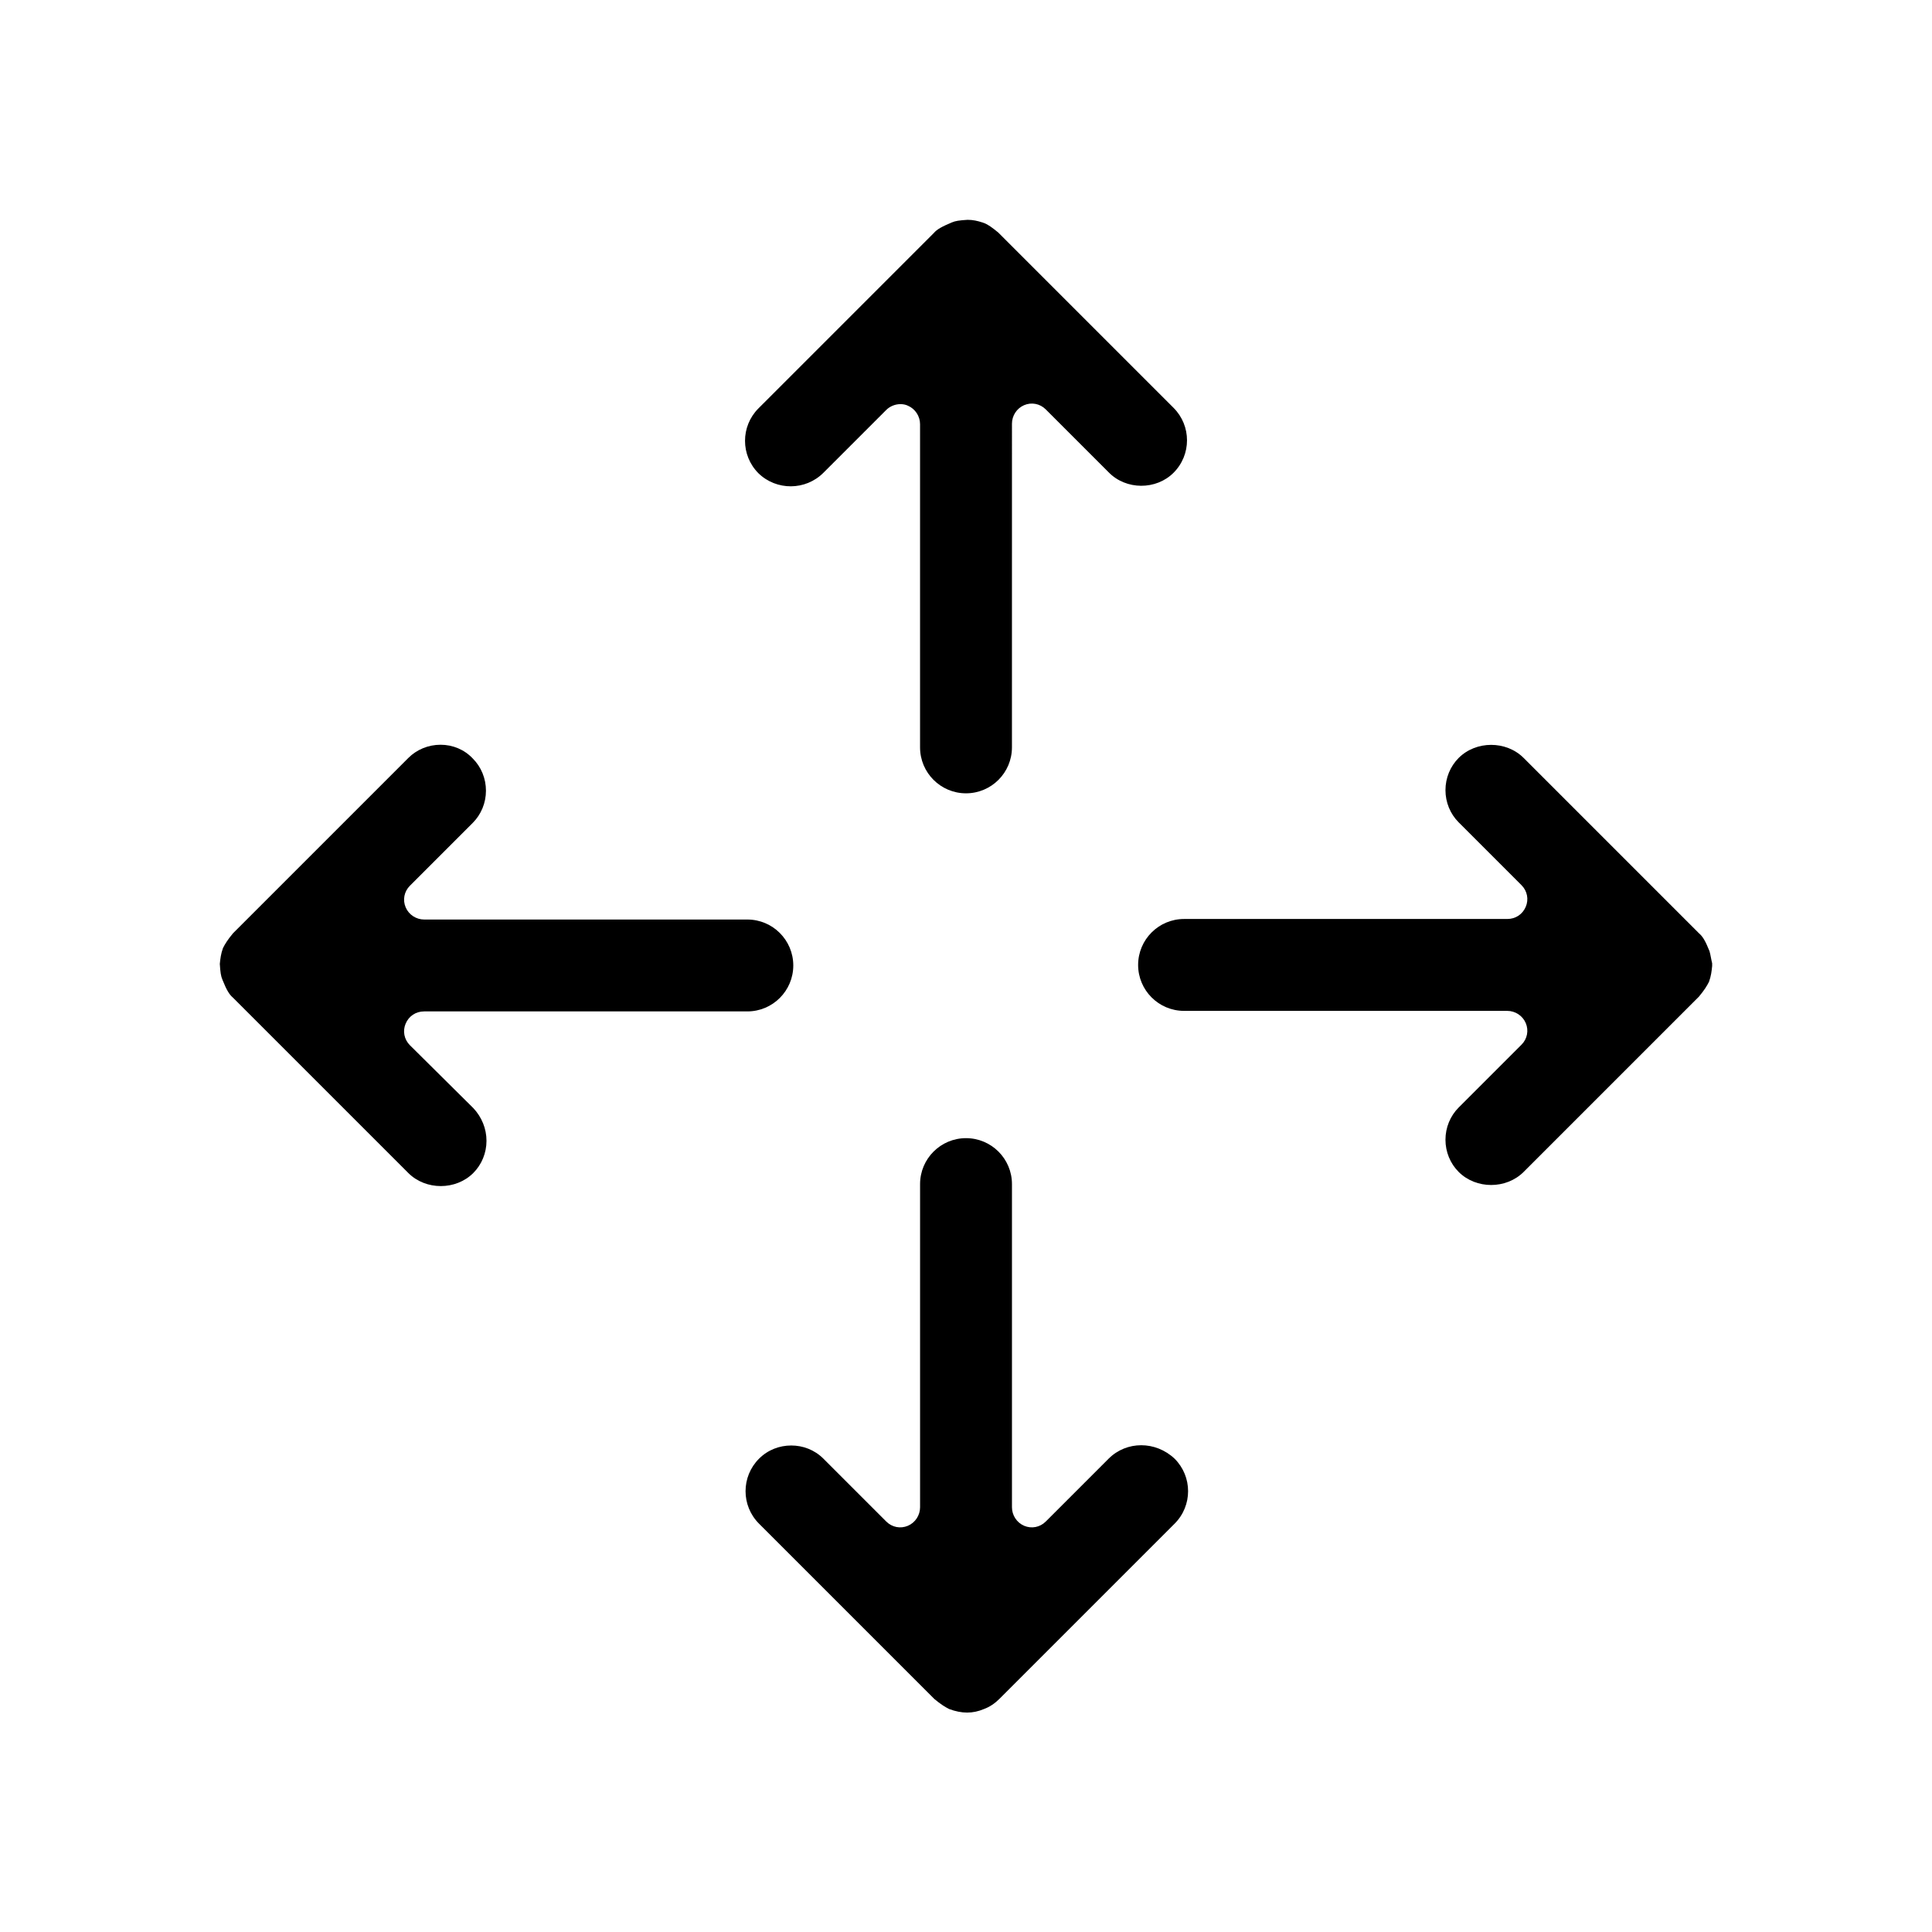
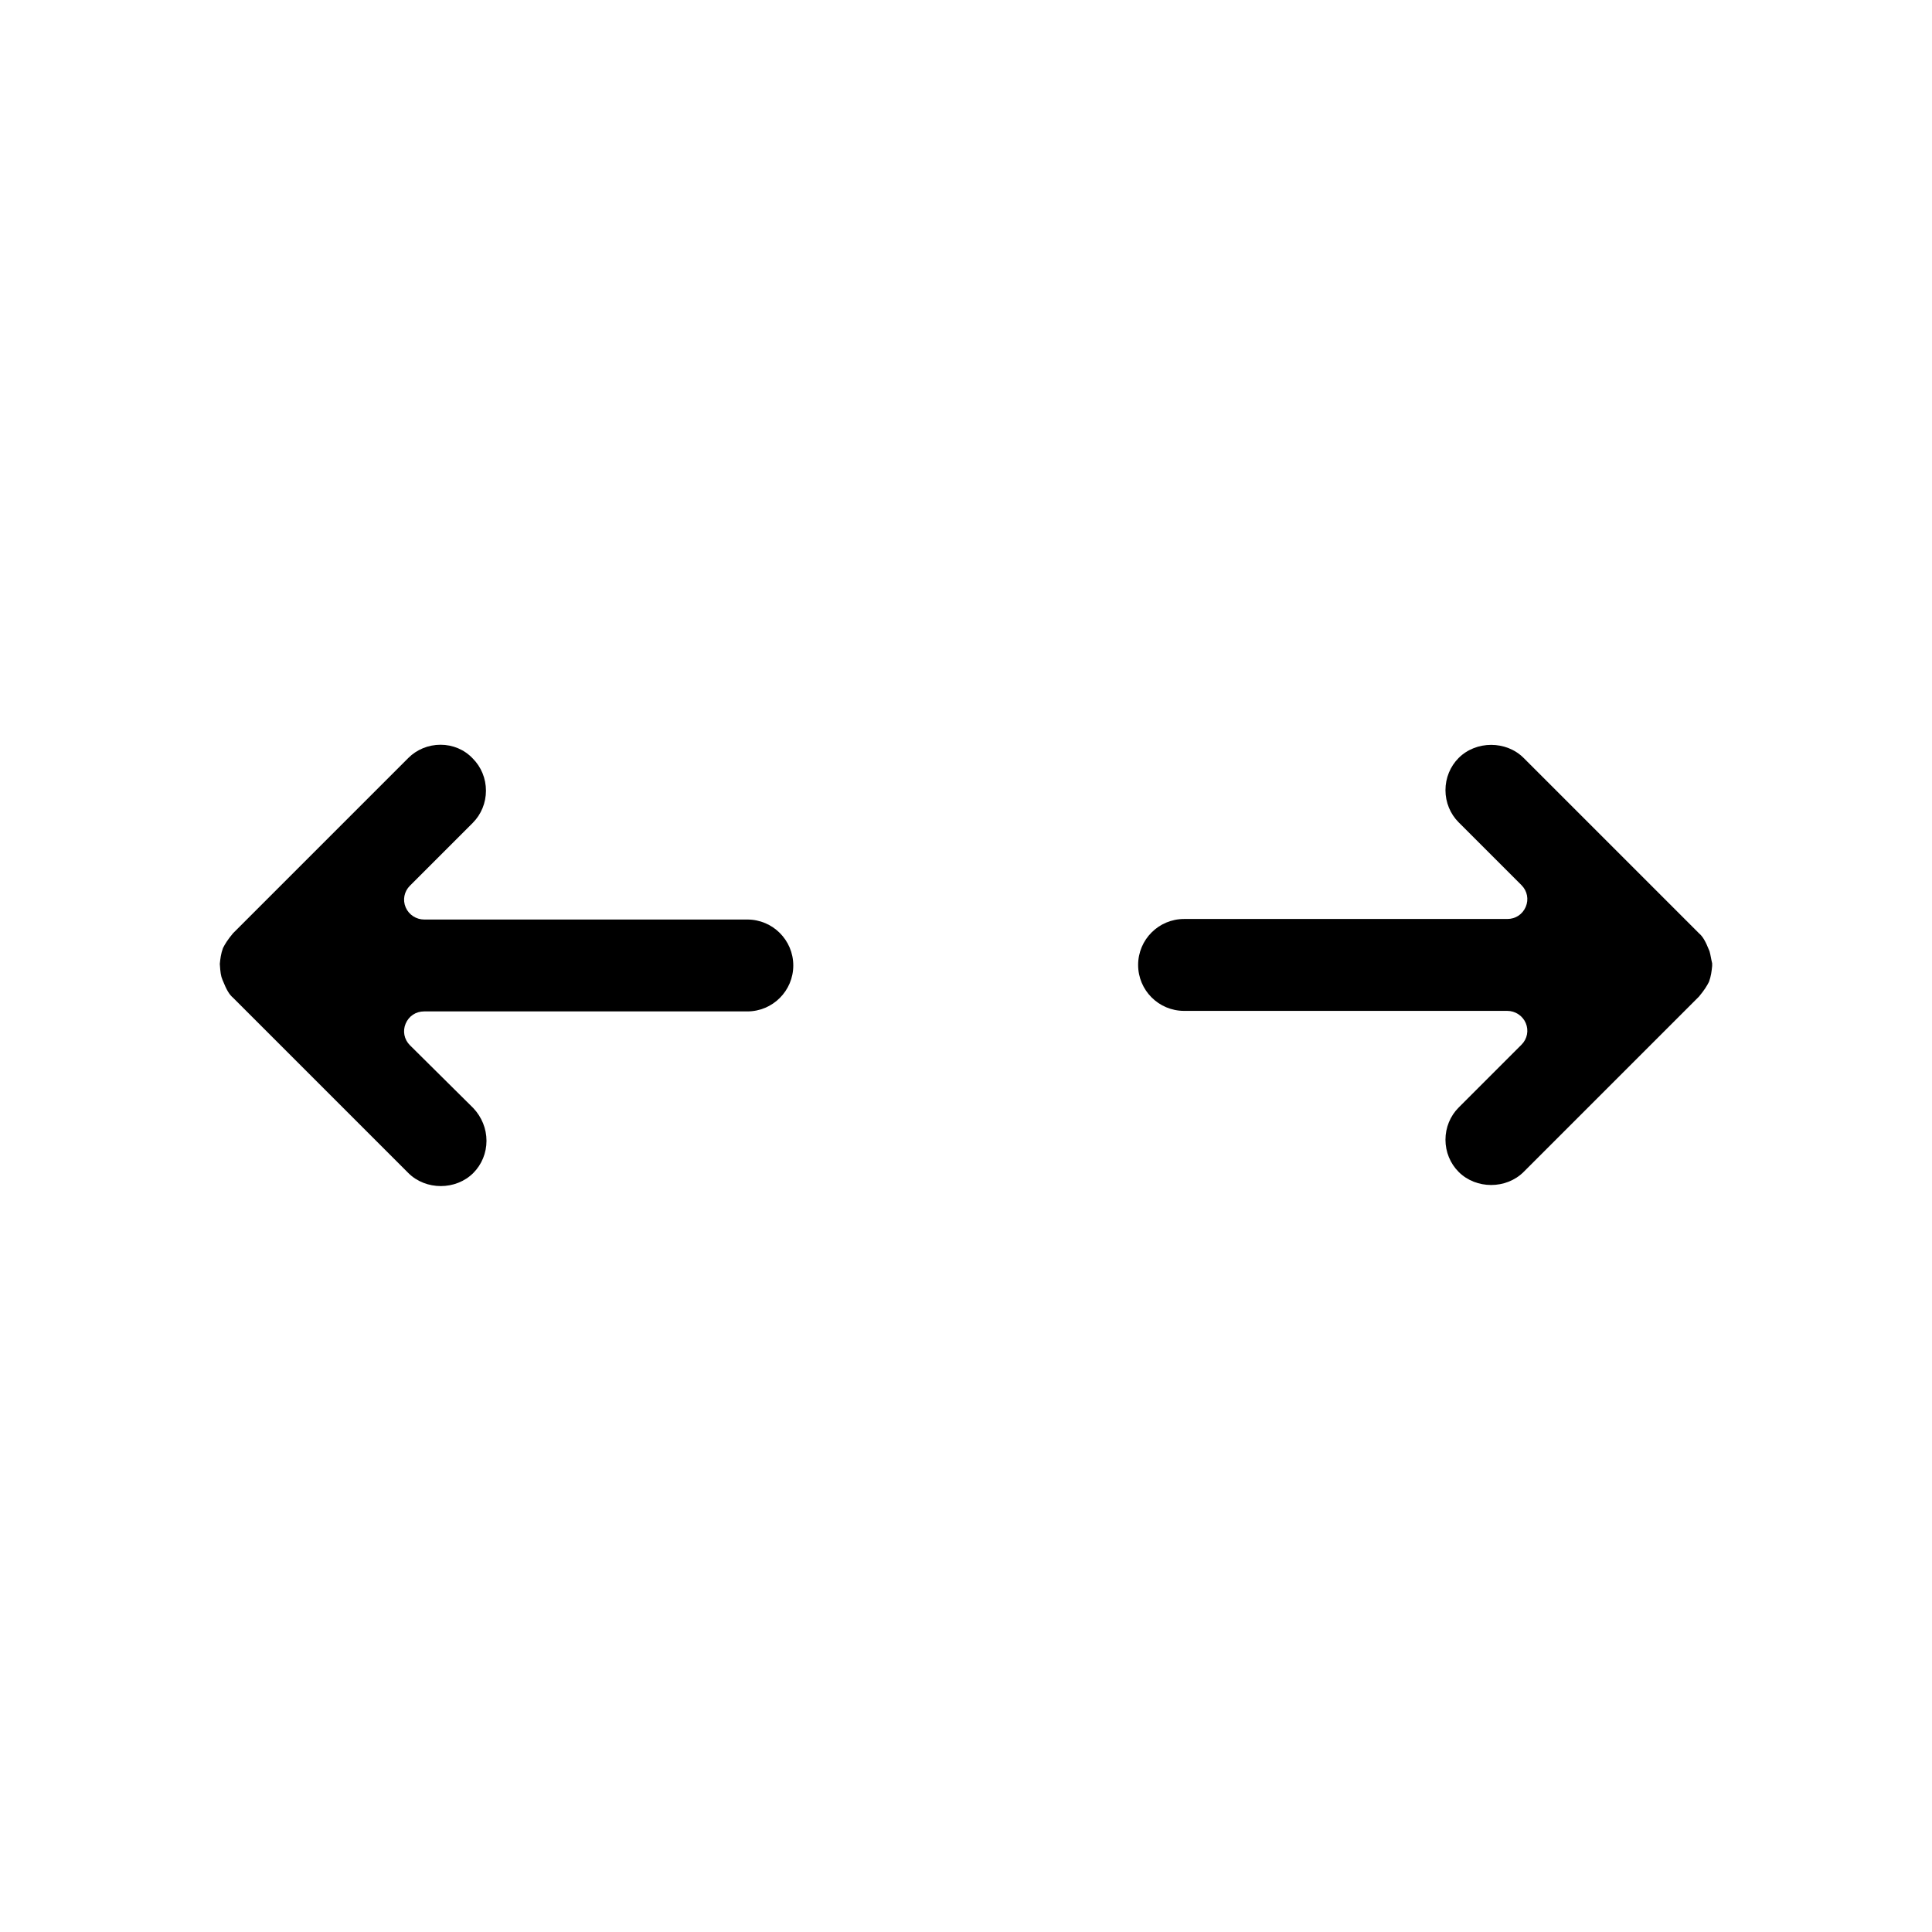
<svg xmlns="http://www.w3.org/2000/svg" fill="#000000" width="800px" height="800px" version="1.1" viewBox="144 144 512 512">
  <g>
    <path d="m252.21 454.86c4.617 4.617 12.594 4.617 17.215 0 2.238-2.238 3.5-5.316 3.5-8.535s-1.258-6.297-3.5-8.676l-16.797-16.656c-1.539-1.539-1.961-3.777-1.121-5.738 0.84-1.961 2.66-3.219 4.898-3.219h85.648c6.719 0 12.176-5.457 12.176-12.176s-5.457-12.176-12.176-12.176h-85.645c-2.098 0-4.059-1.258-4.898-3.219-0.84-1.961-0.418-4.199 1.121-5.738l16.652-16.652c2.238-2.238 3.5-5.316 3.5-8.535s-1.258-6.297-3.5-8.535c-2.238-2.379-5.316-3.637-8.535-3.637s-6.297 1.258-8.535 3.5l-46.461 46.461c-1.398 1.68-2.098 2.801-2.66 3.918-0.559 1.539-0.699 2.801-0.84 4.199 0.141 2.238 0.281 3.219 0.699 4.199 1.121 2.801 1.82 3.918 2.801 4.758z" />
    <path d="m597.04 396.08c-1.121-2.801-1.82-3.918-2.801-4.758l-46.461-46.461c-4.617-4.617-12.594-4.617-17.215 0-2.238 2.238-3.5 5.316-3.5 8.535s1.258 6.297 3.5 8.535l16.652 16.652c1.539 1.539 1.961 3.777 1.121 5.738-0.84 1.961-2.66 3.219-4.898 3.219h-85.648c-6.719 0-12.176 5.457-12.176 12.176s5.457 12.176 12.176 12.176h85.648c2.098 0 4.059 1.258 4.898 3.219s0.418 4.199-1.121 5.738l-16.652 16.652c-2.238 2.238-3.5 5.316-3.5 8.535s1.258 6.297 3.5 8.535c4.617 4.617 12.594 4.617 17.215 0l46.461-46.461c1.398-1.68 2.098-2.801 2.66-3.918 0.559-1.539 0.699-2.801 0.84-4.199v-0.699c-0.277-1.113-0.418-2.234-0.699-3.215z" />
-     <path d="m455 269.29c4.758-4.758 4.758-12.457 0-17.215l-46.461-46.461c-1.539-1.258-2.66-2.098-3.777-2.519-0.141 0-0.281-0.141-0.418-0.141-1.258-0.418-2.519-0.699-3.918-0.699-2.238 0.141-3.219 0.281-4.199 0.699-2.66 1.121-3.918 1.82-4.758 2.801l-46.461 46.461c-4.758 4.758-4.758 12.457 0 17.215 4.754 4.617 12.449 4.617 17.207-0.141l16.652-16.652c0.98-0.98 2.379-1.539 3.777-1.539 0.699 0 1.398 0.141 1.961 0.418 1.961 0.84 3.219 2.801 3.219 4.898v85.648c0 6.719 5.457 12.176 12.176 12.176s12.176-5.457 12.176-12.176l0.004-85.789c0-2.098 1.258-4.059 3.219-4.898 1.961-0.84 4.199-0.418 5.738 1.121l16.652 16.652c4.617 4.758 12.594 4.758 17.211 0.141z" />
-     <path d="m437.79 530.57-16.652 16.652c-1.539 1.539-3.777 1.961-5.738 1.121-1.961-0.84-3.219-2.801-3.219-4.898v-85.648c0-6.719-5.457-12.176-12.176-12.176s-12.176 5.457-12.176 12.176v85.648c0 2.098-1.258 4.059-3.219 4.898-1.961 0.84-4.199 0.418-5.738-1.121l-16.652-16.652c-2.379-2.379-5.457-3.5-8.535-3.5-3.078 0-6.156 1.121-8.535 3.5-4.758 4.758-4.758 12.457 0 17.215l46.461 46.461c1.68 1.398 2.801 2.098 3.918 2.66 3.359 1.258 6.297 1.258 9.238 0 1.539-0.559 2.938-1.539 4.059-2.66l46.461-46.461c4.758-4.758 4.758-12.457 0-17.215-5.043-4.758-12.738-4.758-17.496 0z" />
  </g>
</svg>